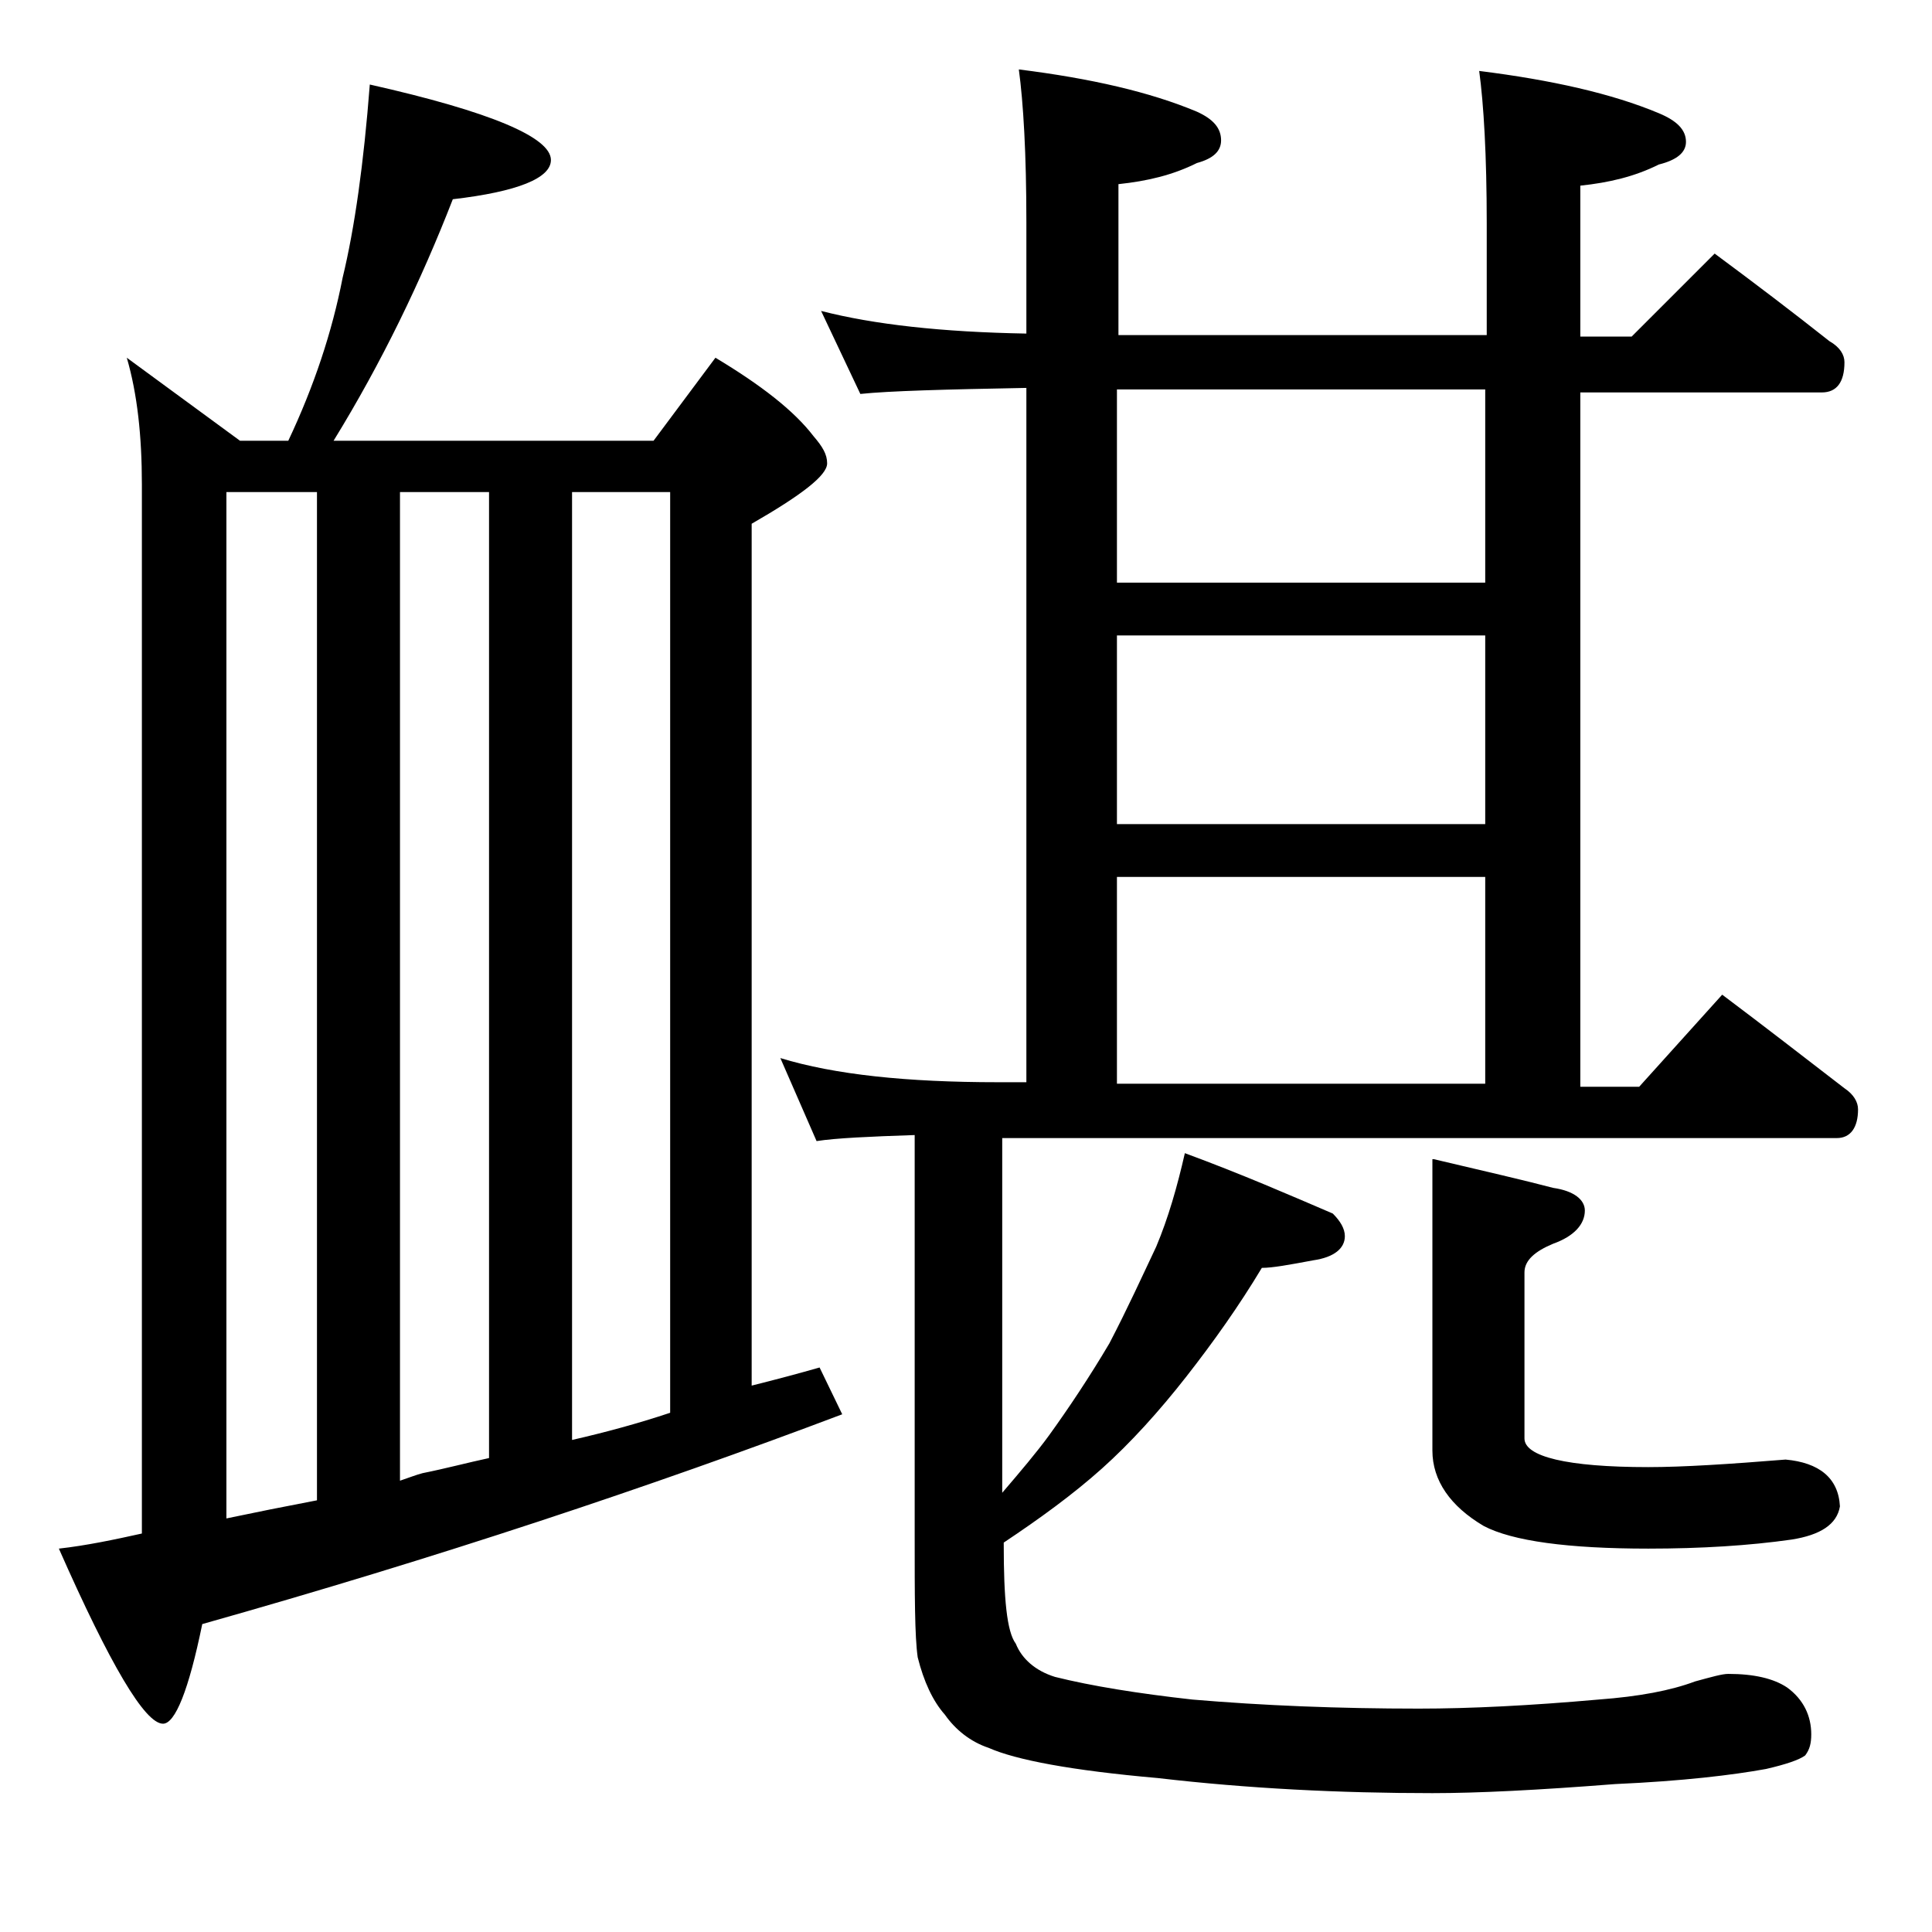
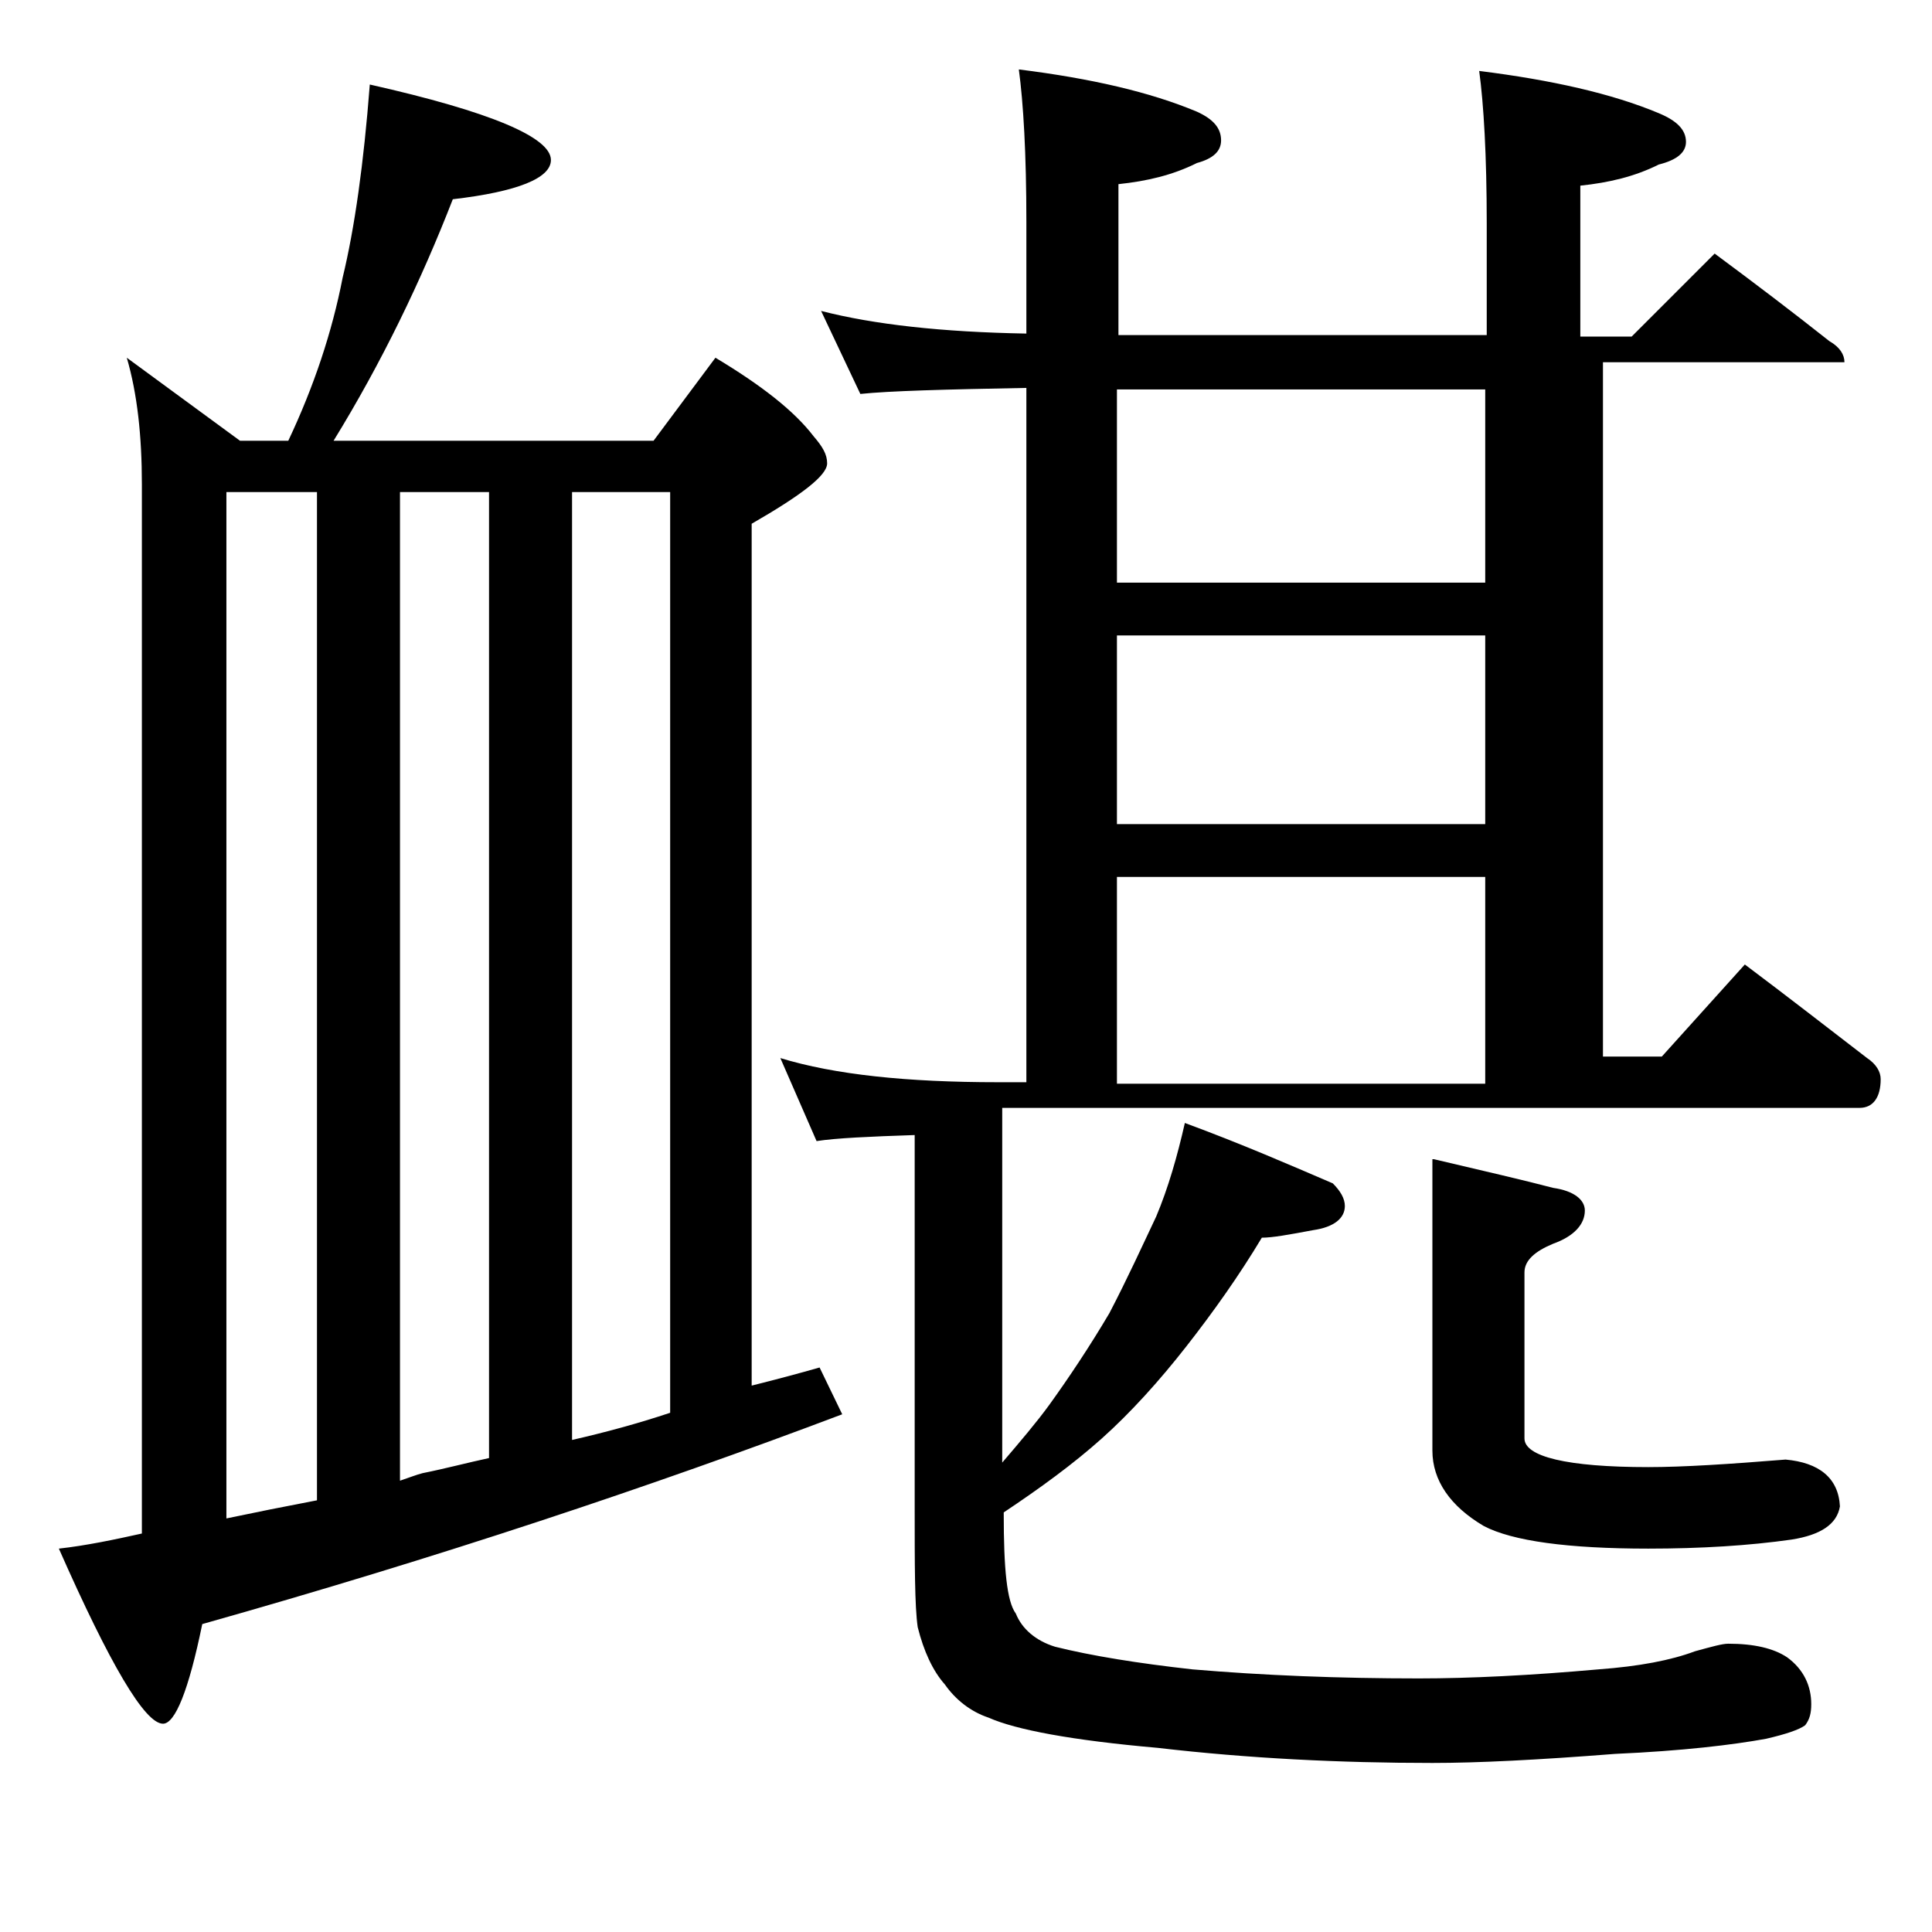
<svg xmlns="http://www.w3.org/2000/svg" version="1.1" id="Layer_1" x="0px" y="0px" viewBox="0 0 128 128" enable-background="new 0 0 128 128" xml:space="preserve">
-   <path d="M24.5,5.6c8,1.8,12,3.5,12,5c0,1.2-2.2,2.1-6.5,2.6c-2.1,5.4-4.7,10.8-7.9,16h21.2l4.1-5.5c3,1.8,5.2,3.5,6.5,5.2  c0.6,0.7,0.9,1.2,0.9,1.8c0,0.8-1.7,2.1-5,4v57.1c1.6-0.4,3.1-0.8,4.5-1.2l1.5,3.1c-12.7,4.8-26.8,9.5-42.4,13.9  c-0.9,4.4-1.8,6.6-2.6,6.6c-1.2,0-3.5-3.9-6.9-11.6c1.8-0.2,3.7-0.6,5.5-1V32.1c0-3.2-0.3-6-1-8.4l7.5,5.5h3.2  c1.7-3.6,2.9-7.2,3.6-10.8C23.5,15.1,24.1,10.8,24.5,5.6z M15,100.6c1.9-0.4,3.9-0.8,6-1.2V32.6h-6V100.6z M26.5,98.1  c0.6-0.2,1.1-0.4,1.5-0.5c1.5-0.3,3-0.7,4.4-1v-64h-5.9V98.1z M37.9,95.4c2.2-0.5,4.4-1.1,6.5-1.8v-61h-6.5V95.4z M54.4,20.6  c3.5,0.9,8,1.4,13.6,1.5v-7.4c0-4.5-0.2-7.9-0.5-10.1c4.8,0.6,8.7,1.5,11.8,2.8c1.1,0.5,1.6,1.1,1.6,1.9c0,0.7-0.5,1.2-1.6,1.5  c-1.6,0.8-3.3,1.2-5.2,1.4v10h24.4v-7.4c0-4.5-0.2-7.9-0.5-10.1c4.8,0.6,8.8,1.5,11.9,2.8c1.2,0.5,1.8,1.1,1.8,1.9  c0,0.7-0.6,1.2-1.8,1.5c-1.6,0.8-3.3,1.2-5.2,1.4v10h3.4l5.5-5.5c2.7,2,5.2,3.9,7.6,5.8c0.7,0.4,1,0.9,1,1.4c0,1.3-0.5,2-1.5,2h-16  v46h3.9l5.5-6.1c2.8,2.1,5.5,4.2,8.1,6.2c0.6,0.4,0.9,0.9,0.9,1.4c0,1.2-0.5,1.9-1.4,1.9H66.4v23.5c1.2-1.4,2.3-2.7,3.1-3.8  c1.3-1.8,2.7-3.9,4-6.1c1.2-2.3,2.2-4.5,3.1-6.4c0.8-1.9,1.4-4,1.9-6.2c3.8,1.4,7,2.8,9.8,4c0.5,0.5,0.8,1,0.8,1.5  c0,0.8-0.7,1.4-2.1,1.6c-1.6,0.3-2.7,0.5-3.4,0.5c-1.5,2.5-3.2,4.9-5,7.2c-1.8,2.3-3.7,4.4-5.6,6.1c-1.9,1.7-4.1,3.3-6.5,4.9v0.1  c0,3.6,0.2,5.8,0.8,6.6c0.4,1,1.3,1.8,2.6,2.2c2.4,0.6,5.5,1.1,9.1,1.5c4.7,0.4,9.7,0.6,15,0.6c3.4,0,7.4-0.2,11.9-0.6  c2.7-0.2,4.8-0.6,6.4-1.2c1.1-0.3,1.8-0.5,2.2-0.5c1.7,0,3,0.3,3.9,0.9c1.1,0.8,1.6,1.9,1.6,3.1c0,0.6-0.1,1-0.4,1.4  c-0.4,0.3-1.3,0.6-2.6,0.9c-2.2,0.4-5.5,0.8-10,1c-5.1,0.4-9.1,0.6-12.1,0.6c-6.1,0-12.2-0.3-18.2-1c-5.7-0.5-9.4-1.2-11.2-2  c-1.2-0.4-2.2-1.2-2.9-2.2c-0.8-0.9-1.4-2.2-1.8-3.8c-0.2-1.4-0.2-4.1-0.2-8V75.2c-3,0.1-5.2,0.2-6.5,0.4l-2.4-5.5  c3.6,1.1,8.4,1.6,14.4,1.6H68v-46c-5.4,0.1-9.1,0.2-11,0.4L54.4,20.6z M74,38.6h24.4V25.8H74V38.6z M74,54.6h24.4V42.1H74V54.6z   M74,71.8h24.4V58.1H74V71.8z M95,76.8c3.4,0.8,6,1.4,7.9,1.9c1.4,0.2,2.1,0.8,2.1,1.5c0,0.9-0.7,1.7-2.1,2.2  c-1.2,0.5-1.9,1.1-1.9,1.9v11c0,1.2,2.8,1.9,8.2,1.9c2.3,0,5.4-0.2,9.1-0.5c2.2,0.2,3.5,1.2,3.6,3.1c-0.2,1.2-1.3,1.9-3.2,2.2  c-2.8,0.4-6,0.6-9.5,0.6c-5.3,0-9-0.5-10.9-1.5c-2.2-1.3-3.4-3-3.4-5V76.8z" />
+   <path d="M24.5,5.6c8,1.8,12,3.5,12,5c0,1.2-2.2,2.1-6.5,2.6c-2.1,5.4-4.7,10.8-7.9,16h21.2l4.1-5.5c3,1.8,5.2,3.5,6.5,5.2  c0.6,0.7,0.9,1.2,0.9,1.8c0,0.8-1.7,2.1-5,4v57.1c1.6-0.4,3.1-0.8,4.5-1.2l1.5,3.1c-12.7,4.8-26.8,9.5-42.4,13.9  c-0.9,4.4-1.8,6.6-2.6,6.6c-1.2,0-3.5-3.9-6.9-11.6c1.8-0.2,3.7-0.6,5.5-1V32.1c0-3.2-0.3-6-1-8.4l7.5,5.5h3.2  c1.7-3.6,2.9-7.2,3.6-10.8C23.5,15.1,24.1,10.8,24.5,5.6z M15,100.6c1.9-0.4,3.9-0.8,6-1.2V32.6h-6V100.6z M26.5,98.1  c0.6-0.2,1.1-0.4,1.5-0.5c1.5-0.3,3-0.7,4.4-1v-64h-5.9V98.1z M37.9,95.4c2.2-0.5,4.4-1.1,6.5-1.8v-61h-6.5V95.4z M54.4,20.6  c3.5,0.9,8,1.4,13.6,1.5v-7.4c0-4.5-0.2-7.9-0.5-10.1c4.8,0.6,8.7,1.5,11.8,2.8c1.1,0.5,1.6,1.1,1.6,1.9c0,0.7-0.5,1.2-1.6,1.5  c-1.6,0.8-3.3,1.2-5.2,1.4v10h24.4v-7.4c0-4.5-0.2-7.9-0.5-10.1c4.8,0.6,8.8,1.5,11.9,2.8c1.2,0.5,1.8,1.1,1.8,1.9  c0,0.7-0.6,1.2-1.8,1.5c-1.6,0.8-3.3,1.2-5.2,1.4v10h3.4l5.5-5.5c2.7,2,5.2,3.9,7.6,5.8c0.7,0.4,1,0.9,1,1.4h-16  v46h3.9l5.5-6.1c2.8,2.1,5.5,4.2,8.1,6.2c0.6,0.4,0.9,0.9,0.9,1.4c0,1.2-0.5,1.9-1.4,1.9H66.4v23.5c1.2-1.4,2.3-2.7,3.1-3.8  c1.3-1.8,2.7-3.9,4-6.1c1.2-2.3,2.2-4.5,3.1-6.4c0.8-1.9,1.4-4,1.9-6.2c3.8,1.4,7,2.8,9.8,4c0.5,0.5,0.8,1,0.8,1.5  c0,0.8-0.7,1.4-2.1,1.6c-1.6,0.3-2.7,0.5-3.4,0.5c-1.5,2.5-3.2,4.9-5,7.2c-1.8,2.3-3.7,4.4-5.6,6.1c-1.9,1.7-4.1,3.3-6.5,4.9v0.1  c0,3.6,0.2,5.8,0.8,6.6c0.4,1,1.3,1.8,2.6,2.2c2.4,0.6,5.5,1.1,9.1,1.5c4.7,0.4,9.7,0.6,15,0.6c3.4,0,7.4-0.2,11.9-0.6  c2.7-0.2,4.8-0.6,6.4-1.2c1.1-0.3,1.8-0.5,2.2-0.5c1.7,0,3,0.3,3.9,0.9c1.1,0.8,1.6,1.9,1.6,3.1c0,0.6-0.1,1-0.4,1.4  c-0.4,0.3-1.3,0.6-2.6,0.9c-2.2,0.4-5.5,0.8-10,1c-5.1,0.4-9.1,0.6-12.1,0.6c-6.1,0-12.2-0.3-18.2-1c-5.7-0.5-9.4-1.2-11.2-2  c-1.2-0.4-2.2-1.2-2.9-2.2c-0.8-0.9-1.4-2.2-1.8-3.8c-0.2-1.4-0.2-4.1-0.2-8V75.2c-3,0.1-5.2,0.2-6.5,0.4l-2.4-5.5  c3.6,1.1,8.4,1.6,14.4,1.6H68v-46c-5.4,0.1-9.1,0.2-11,0.4L54.4,20.6z M74,38.6h24.4V25.8H74V38.6z M74,54.6h24.4V42.1H74V54.6z   M74,71.8h24.4V58.1H74V71.8z M95,76.8c3.4,0.8,6,1.4,7.9,1.9c1.4,0.2,2.1,0.8,2.1,1.5c0,0.9-0.7,1.7-2.1,2.2  c-1.2,0.5-1.9,1.1-1.9,1.9v11c0,1.2,2.8,1.9,8.2,1.9c2.3,0,5.4-0.2,9.1-0.5c2.2,0.2,3.5,1.2,3.6,3.1c-0.2,1.2-1.3,1.9-3.2,2.2  c-2.8,0.4-6,0.6-9.5,0.6c-5.3,0-9-0.5-10.9-1.5c-2.2-1.3-3.4-3-3.4-5V76.8z" />
</svg>